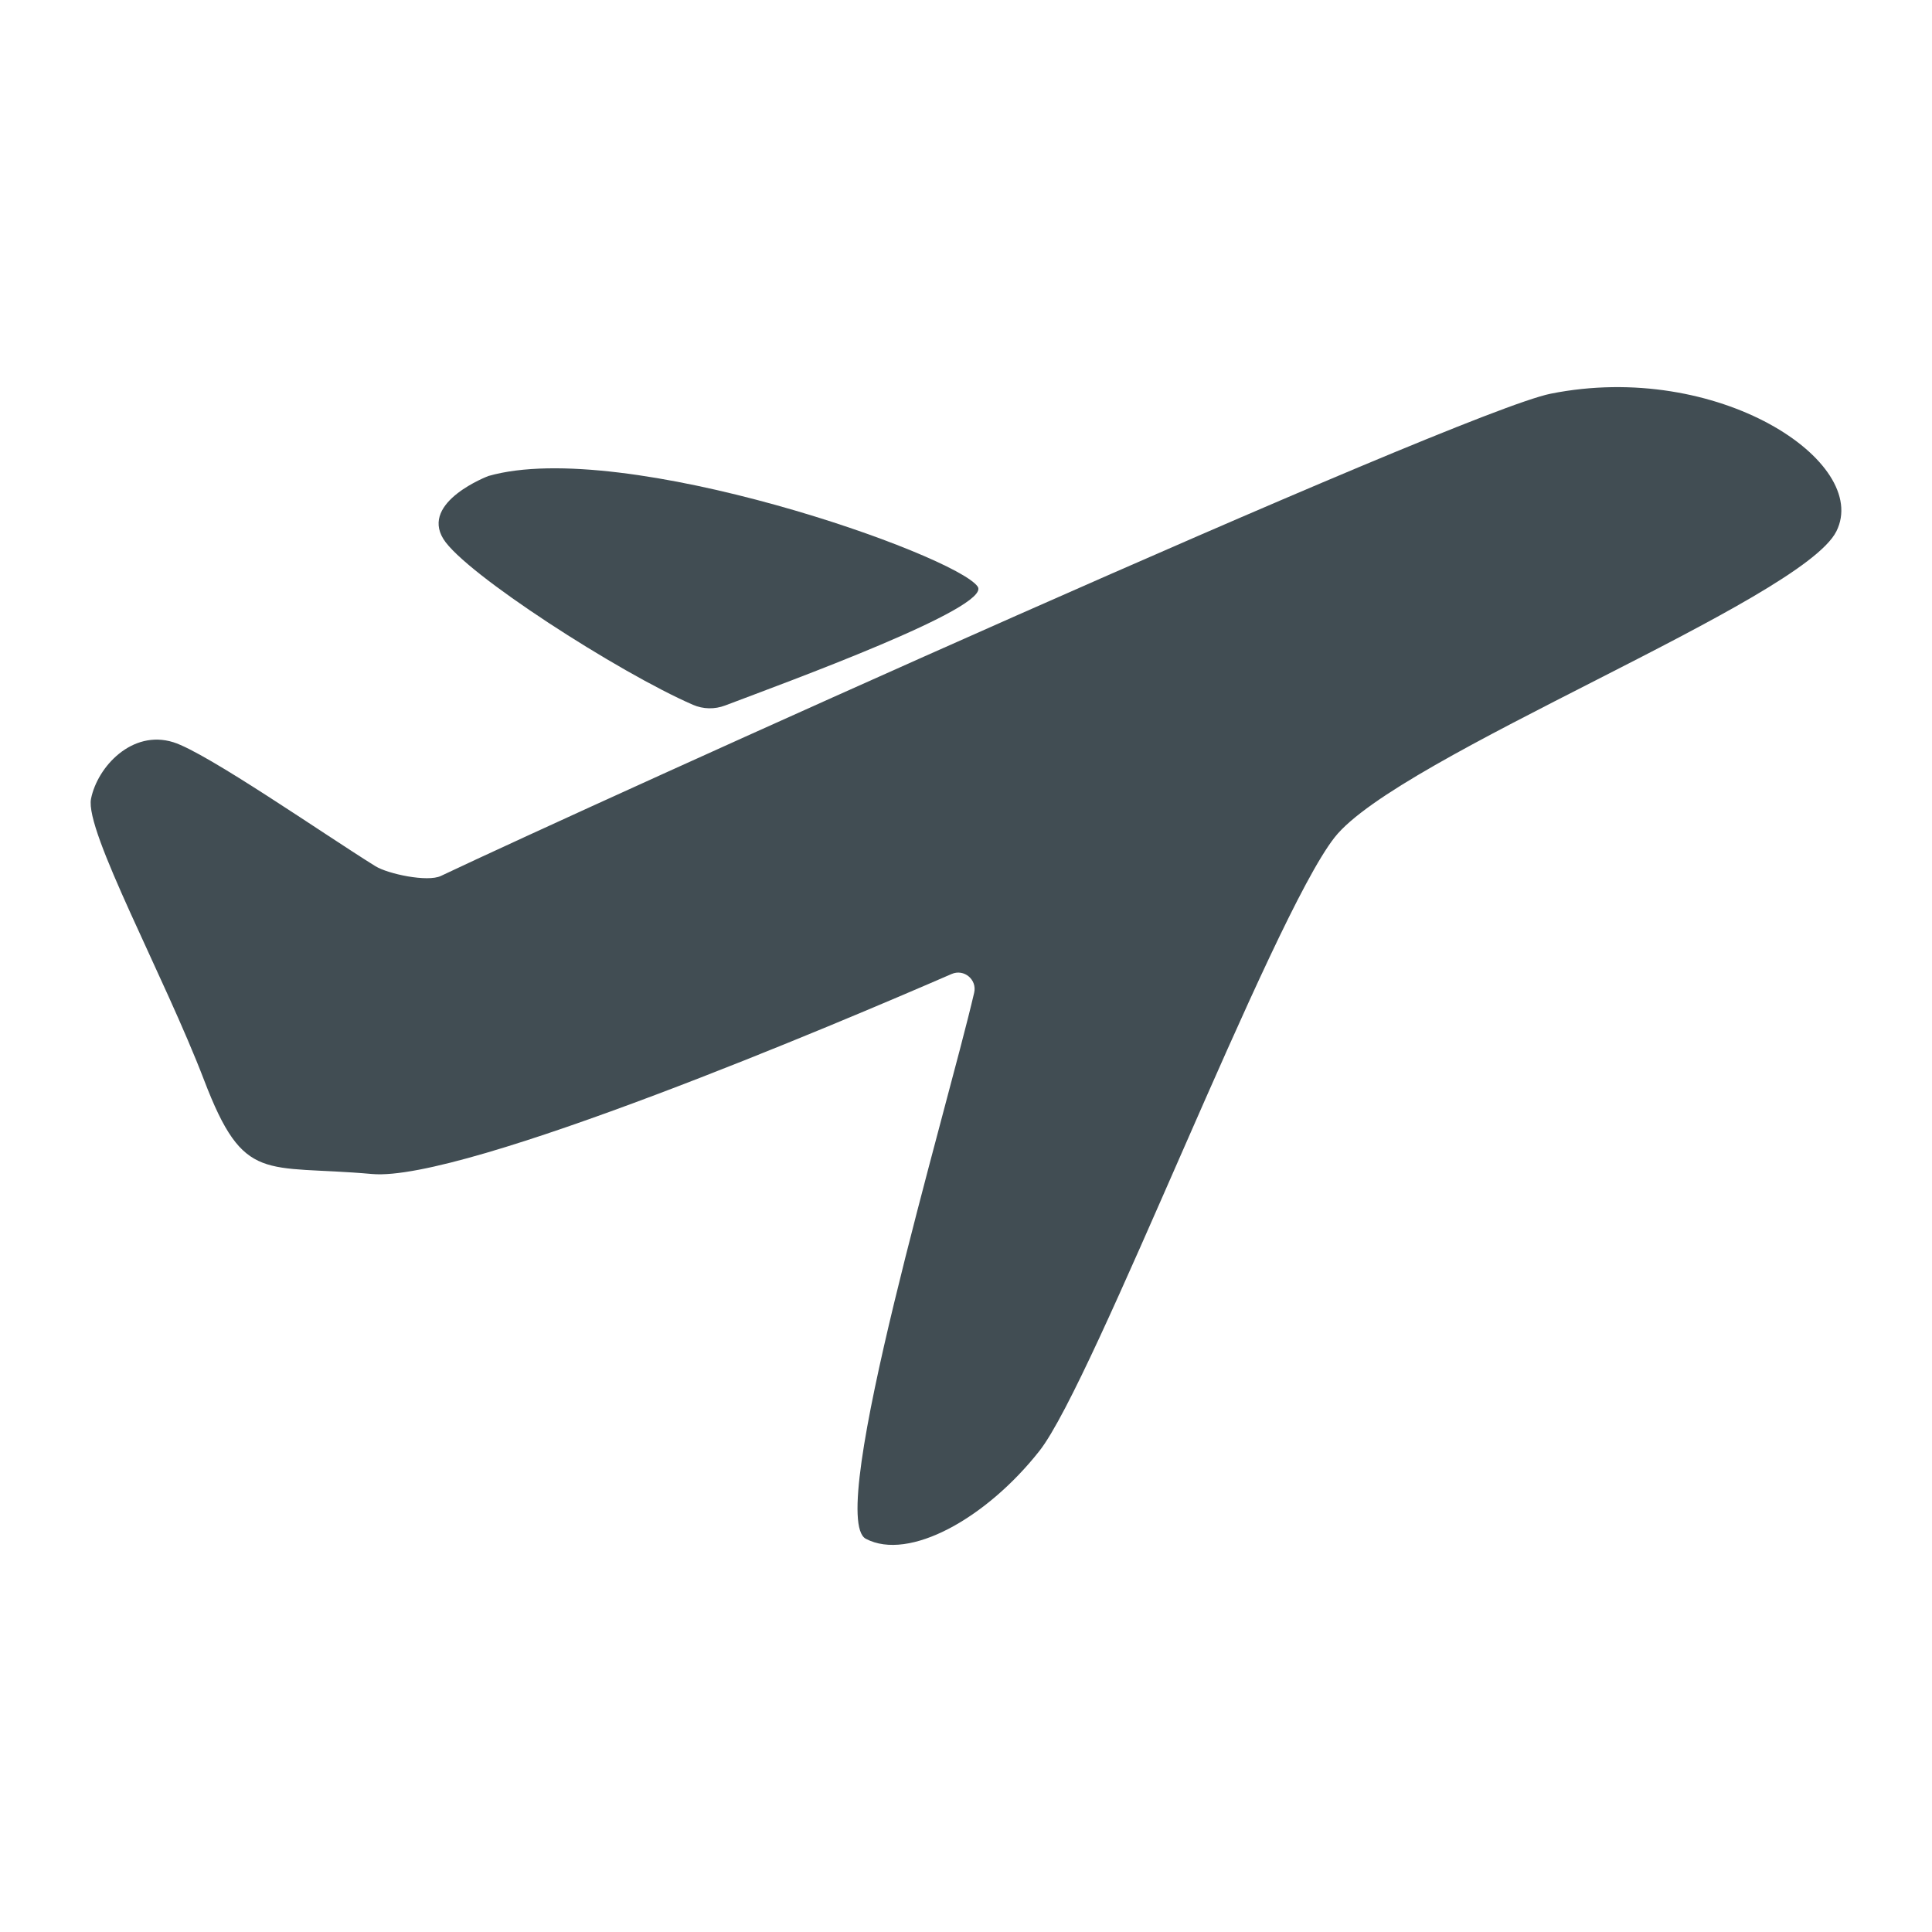
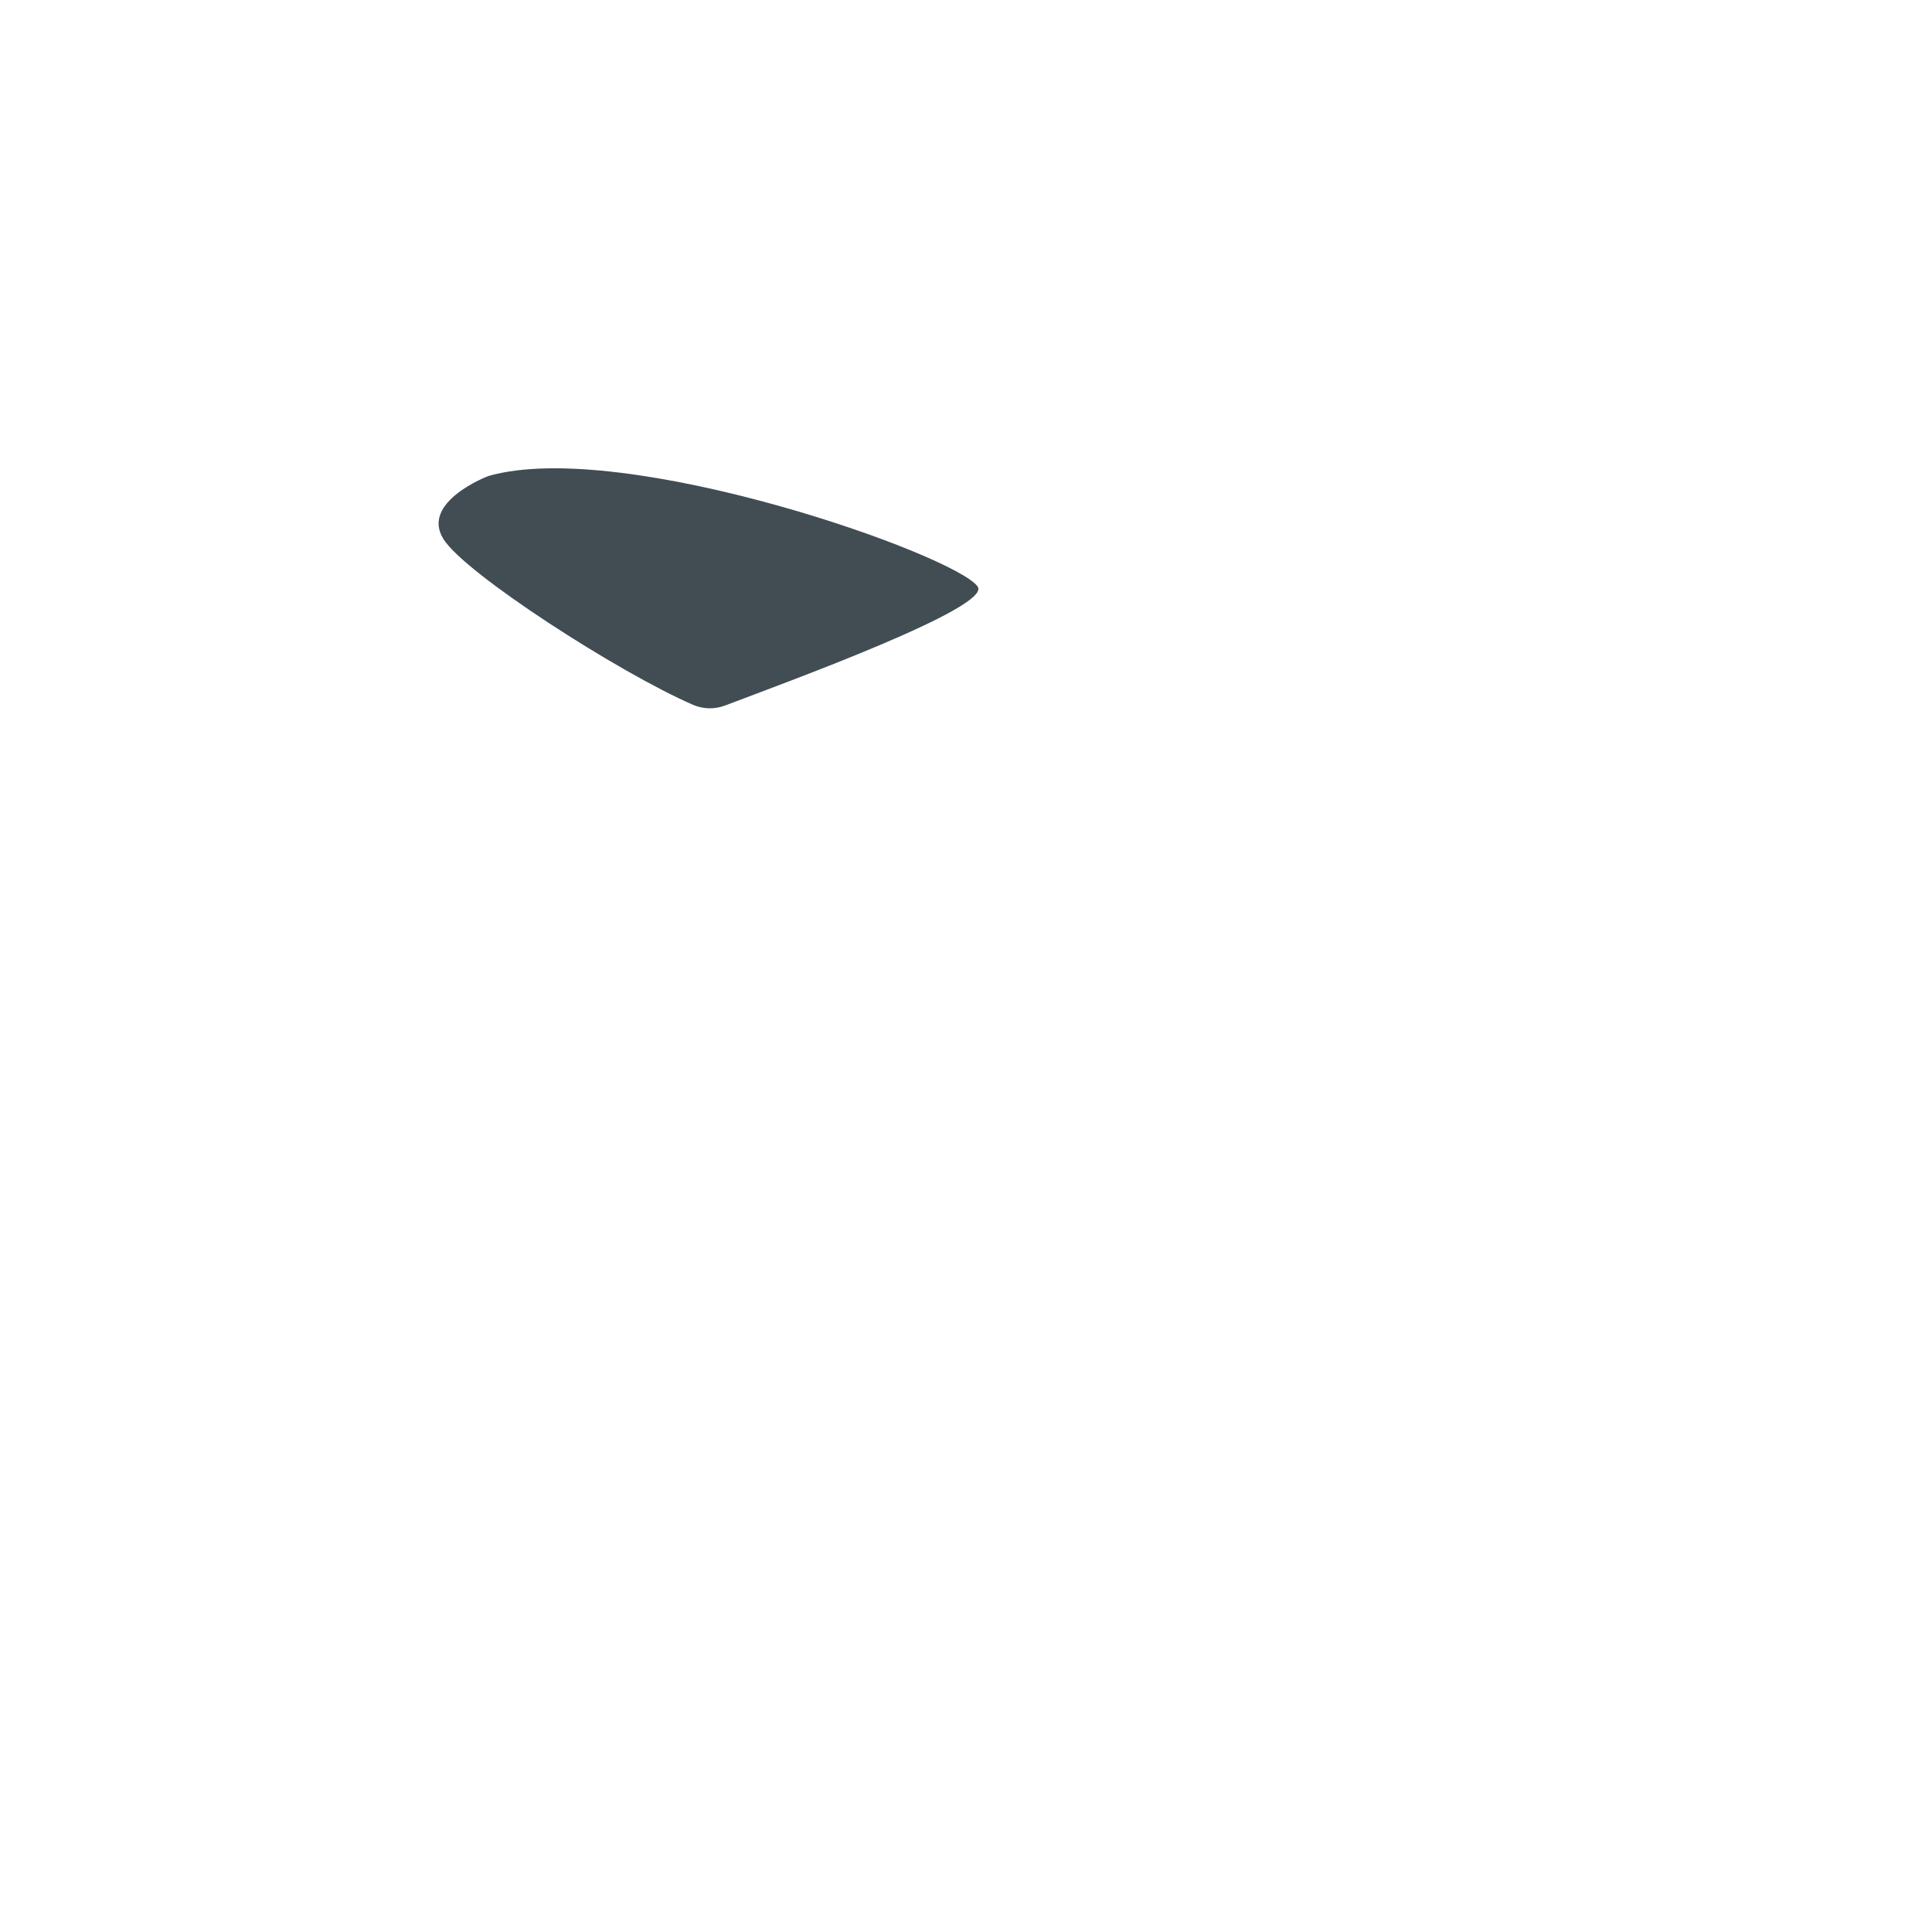
<svg xmlns="http://www.w3.org/2000/svg" version="1.1" id="Layer_1" x="0px" y="0px" viewBox="0 0 800 800" style="enable-background:new 0 0 800 800;" xml:space="preserve">
  <style type="text/css">
	.st0{fill:#008AB1;}
	.st1{fill:#FFFFFF;}
	.st2{fill:#58C5C7;}
	.st3{fill:#414D53;}
	.st4{fill:#B80C4B;}
</style>
  <g>
-     <path class="st3" d="M155.45,358.67c5.21,3.22,21.56,6.68,27.09,4.05c60.75-28.86,421.63-192.11,459.57-199.7   c69.23-13.85,132.68,28.22,118.3,56.98C746.03,248.76,579,313.19,552.64,346.74S453.06,572,430.43,600.76   c-22.03,27.99-54.05,45.8-71.89,36.43c-16.97-8.91,33.33-176.61,44.84-226.12c1.27-5.44-4.2-9.99-9.32-7.77   c-45.41,19.73-201.89,86.24-240.01,82.83c-44.73-3.99-52.99,4.39-69.49-38.74S35.03,344.08,37.69,330.77   c2.66-13.31,17.04-28.76,34.08-23.43C85.68,311.68,134.71,345.82,155.45,358.67z" />
    <path class="st3" d="M286.91,291.83c4.25,1.85,9.04,1.94,13.37,0.29c24.97-9.48,110.53-40.63,104.56-49.22   c-9.16-13.18-146.68-61.77-202.6-45.8c0,0-28.22,10.65-18.64,26.09C192.45,237.45,256.22,278.49,286.91,291.83z" />
  </g>
</svg>